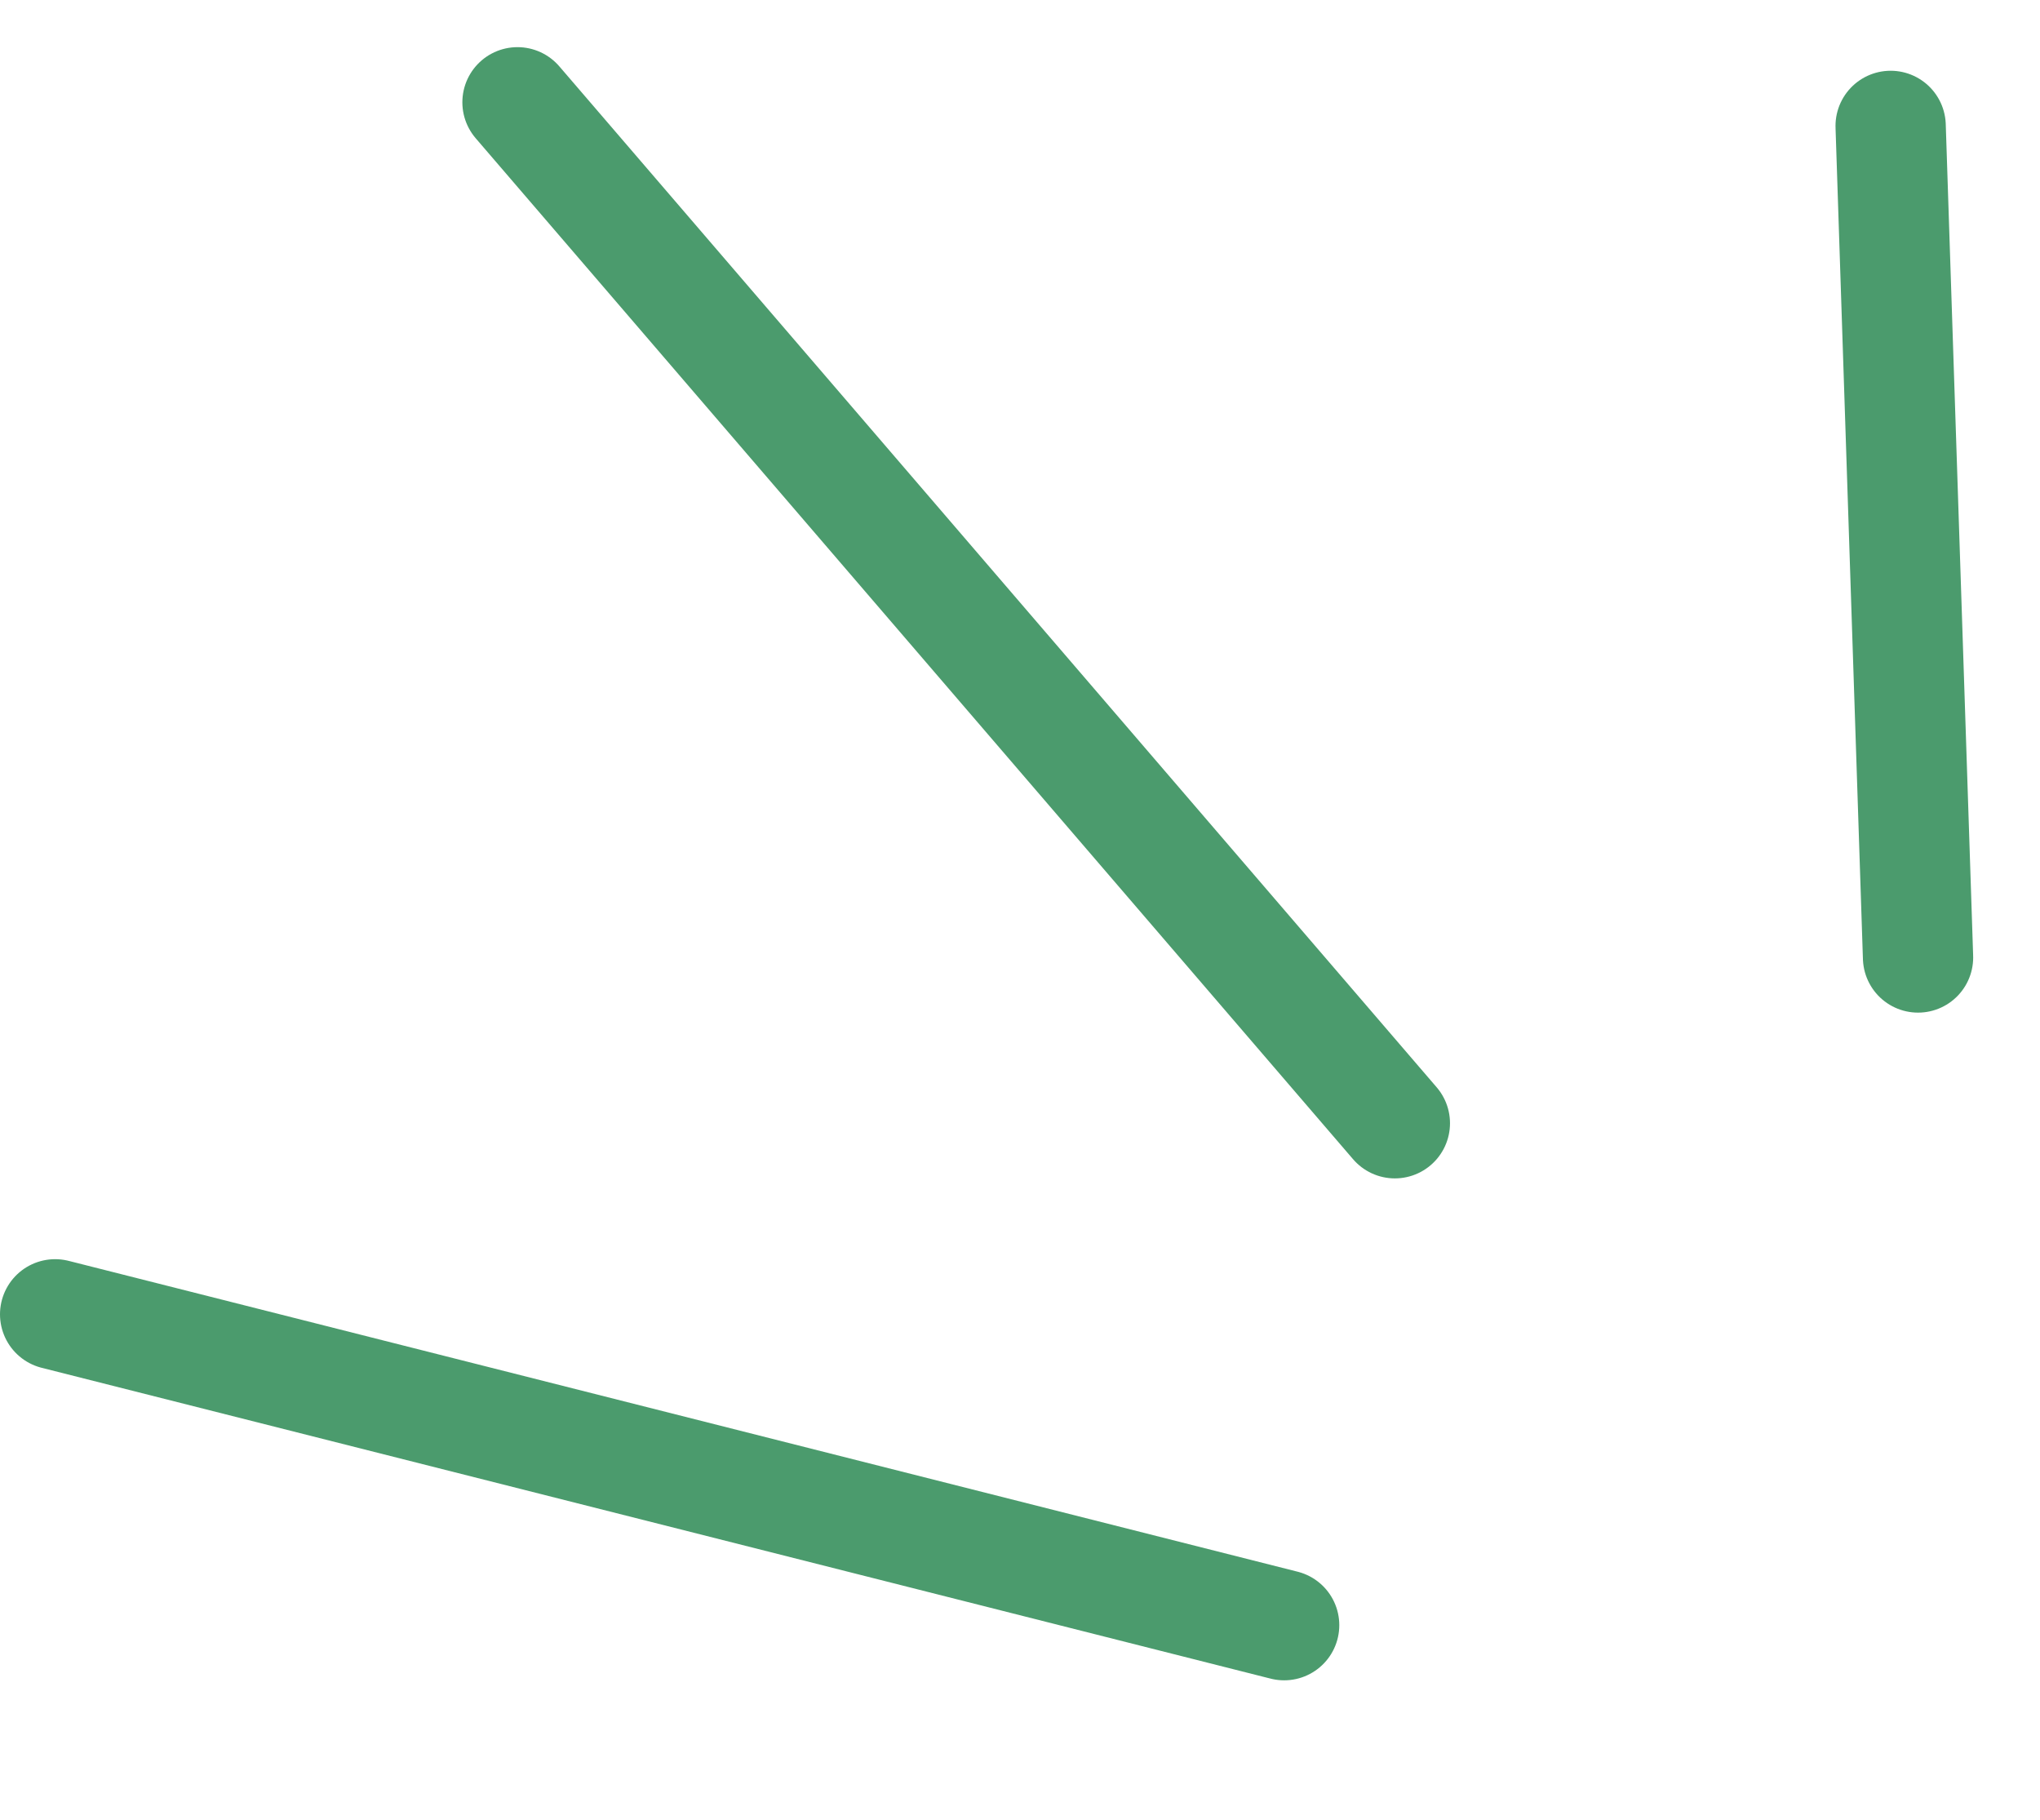
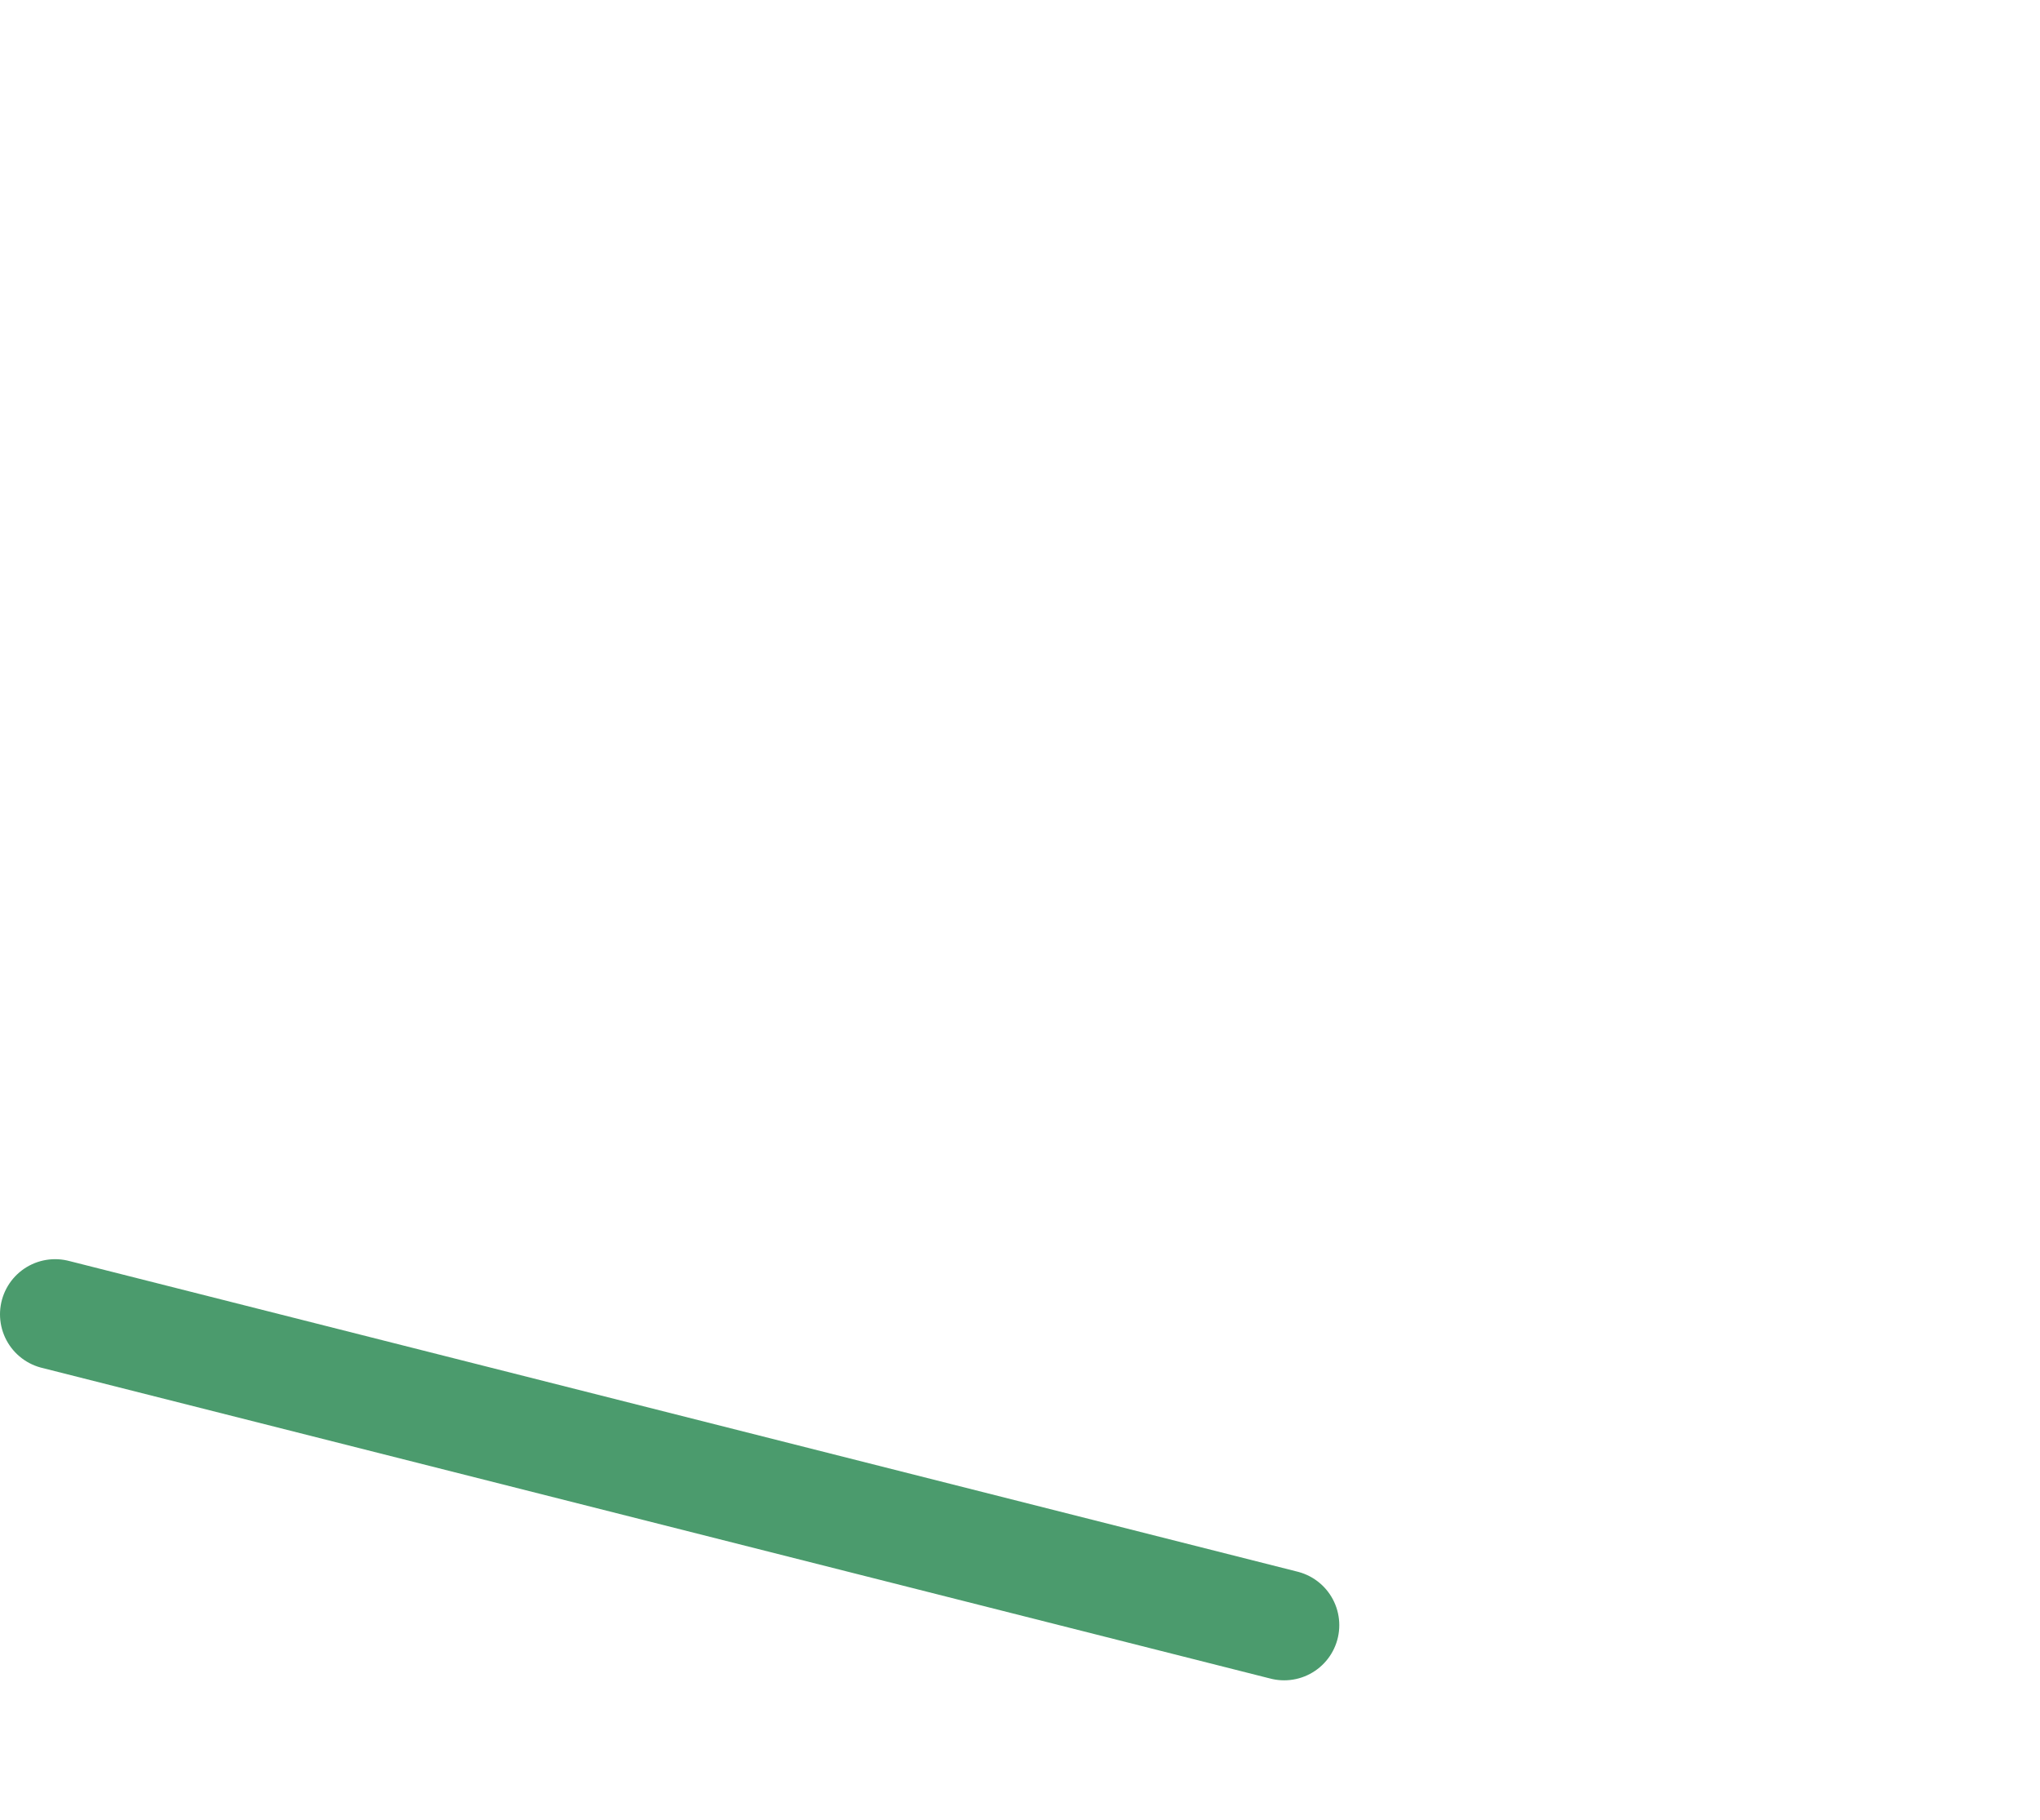
<svg xmlns="http://www.w3.org/2000/svg" width="37" height="33" viewBox="0 0 37 33" fill="none">
  <path d="M23.291 29.471L1 23.834" stroke="#4B9B6D" stroke-width="2" stroke-linecap="round" />
-   <path d="M25.299 20.369L9.386 1.855" stroke="#4B9B6D" stroke-width="2" stroke-linecap="round" />
-   <path d="M34.788 17.363L34.291 2.283" stroke="#4B9B6D" stroke-width="2" stroke-linecap="round" />
</svg>